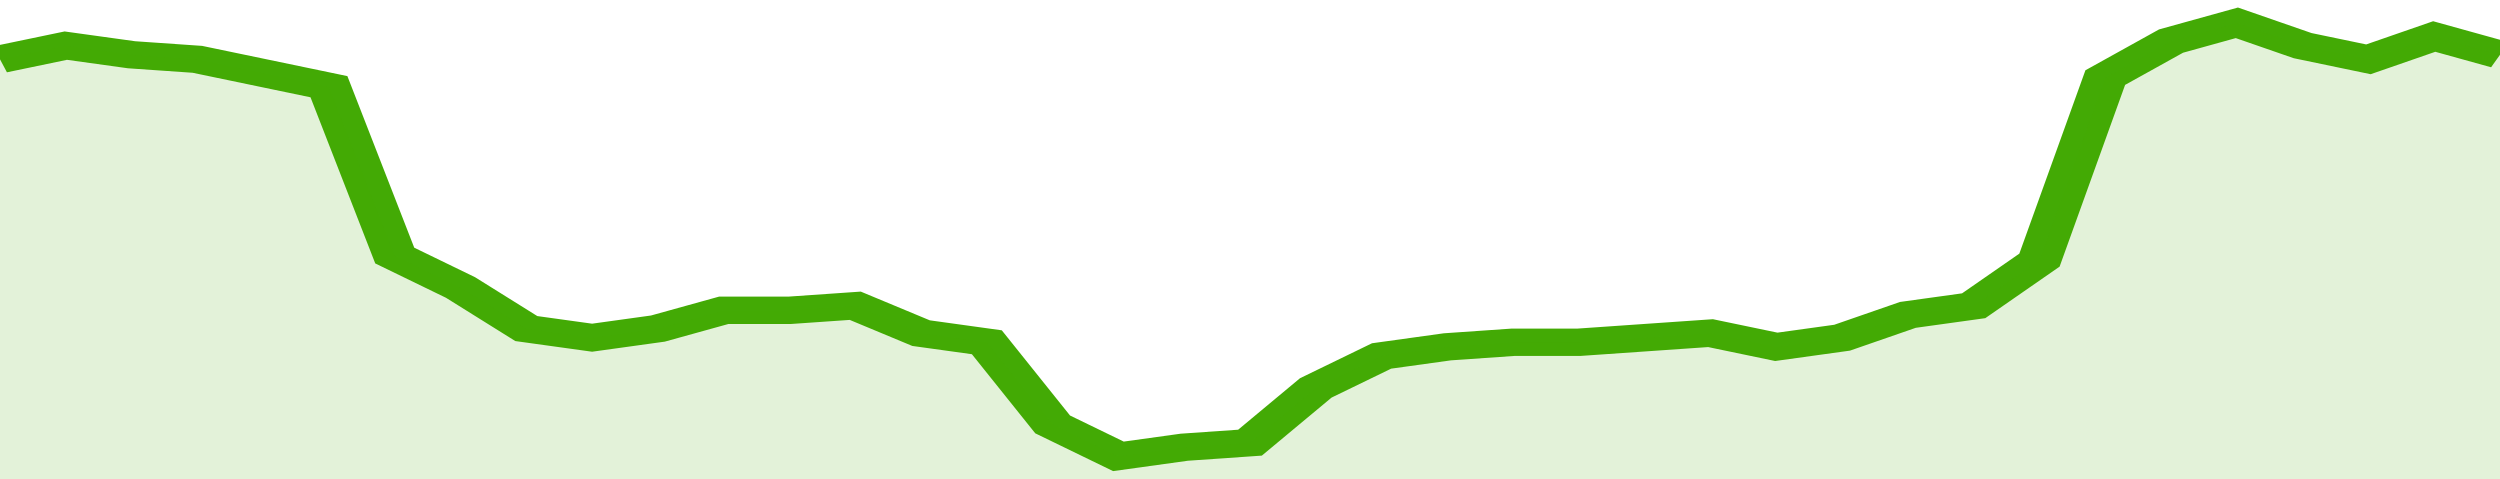
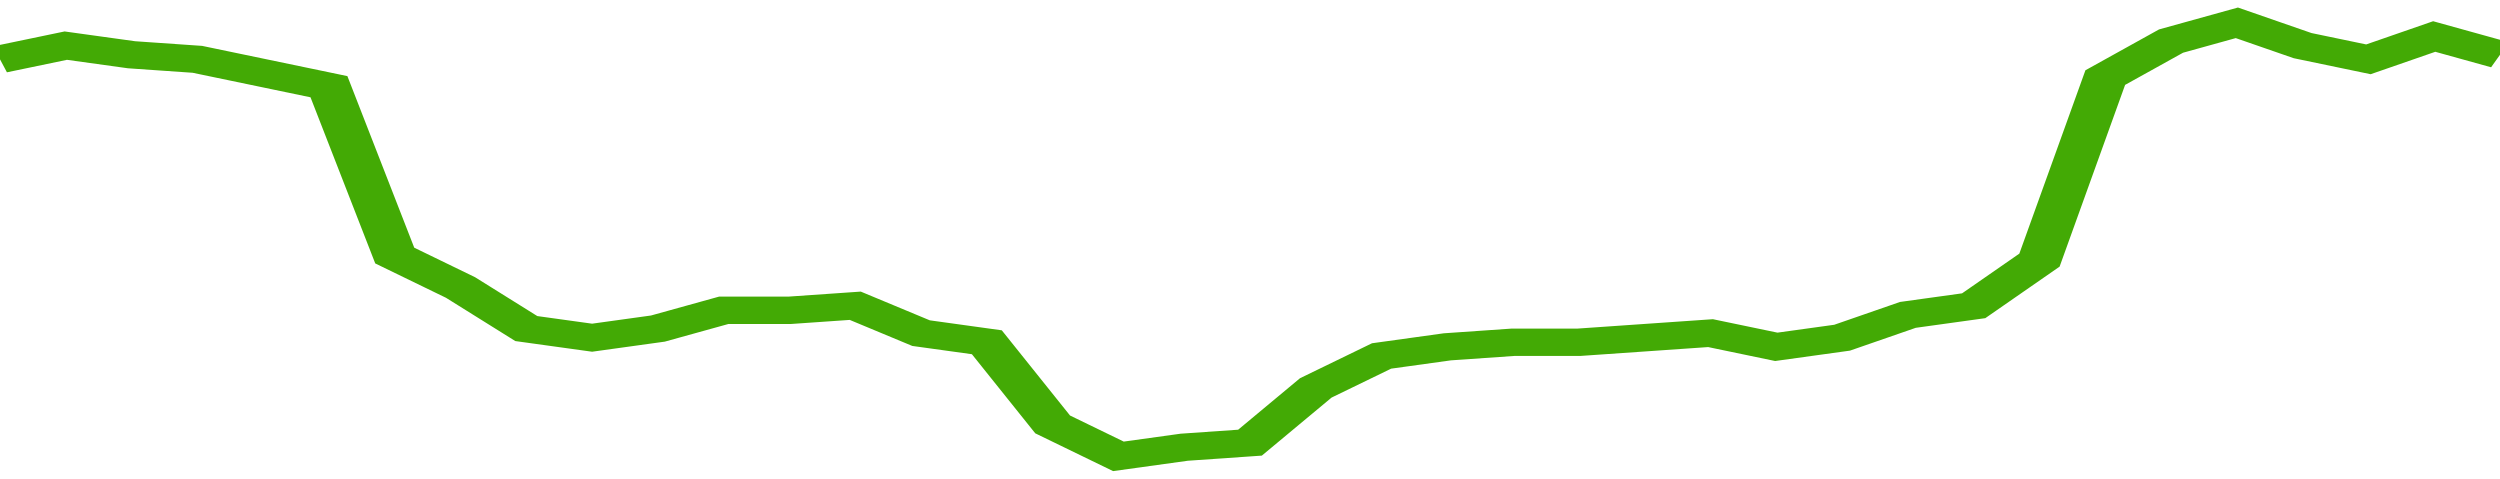
<svg xmlns="http://www.w3.org/2000/svg" viewBox="0 0 342 105" width="120" height="23" preserveAspectRatio="none">
  <polyline fill="none" stroke="#43AA05" stroke-width="6" points="0, 13 9, 10 18, 12 27, 13 36, 16 45, 19 54, 56 63, 63 72, 72 81, 74 90, 72 99, 68 108, 68 117, 67 126, 73 135, 75 144, 93 153, 100 162, 98 171, 97 180, 85 189, 78 198, 76 207, 75 216, 75 225, 74 234, 73 243, 76 252, 74 261, 69 270, 67 279, 57 288, 17 297, 9 306, 5 315, 10 324, 13 333, 8 342, 12 342, 12 "> </polyline>
-   <polygon fill="#43AA05" opacity="0.15" points="0, 105 0, 13 9, 10 18, 12 27, 13 36, 16 45, 19 54, 56 63, 63 72, 72 81, 74 90, 72 99, 68 108, 68 117, 67 126, 73 135, 75 144, 93 153, 100 162, 98 171, 97 180, 85 189, 78 198, 76 207, 75 216, 75 225, 74 234, 73 243, 76 252, 74 261, 69 270, 67 279, 57 288, 17 297, 9 306, 5 315, 10 324, 13 333, 8 342, 12 342, 105 " />
</svg>